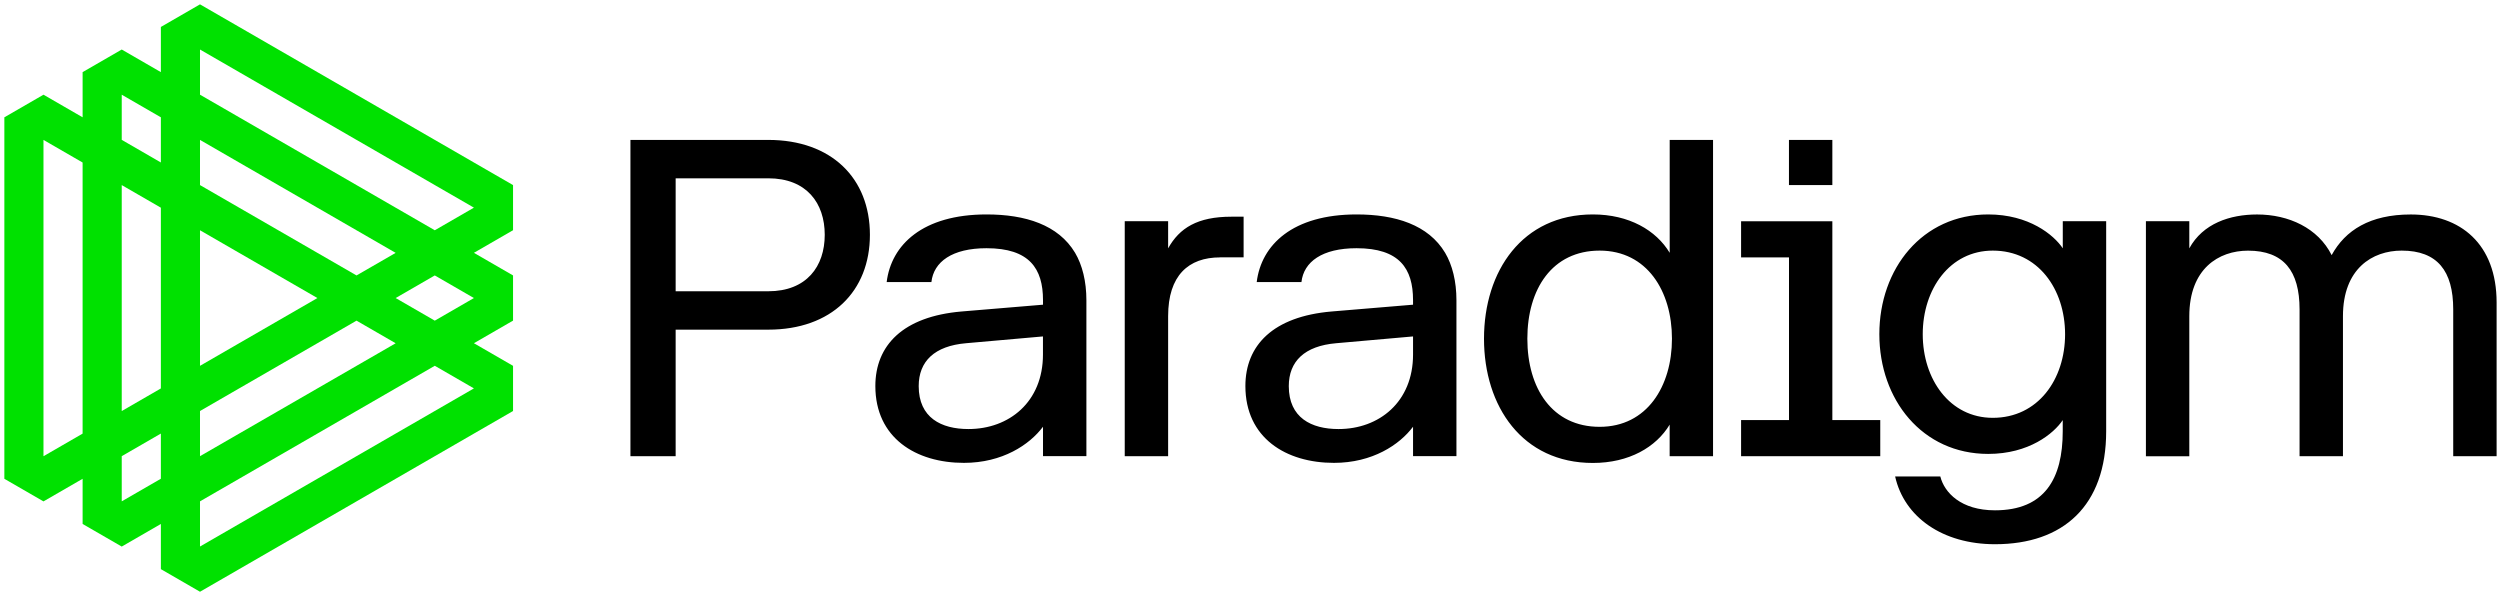
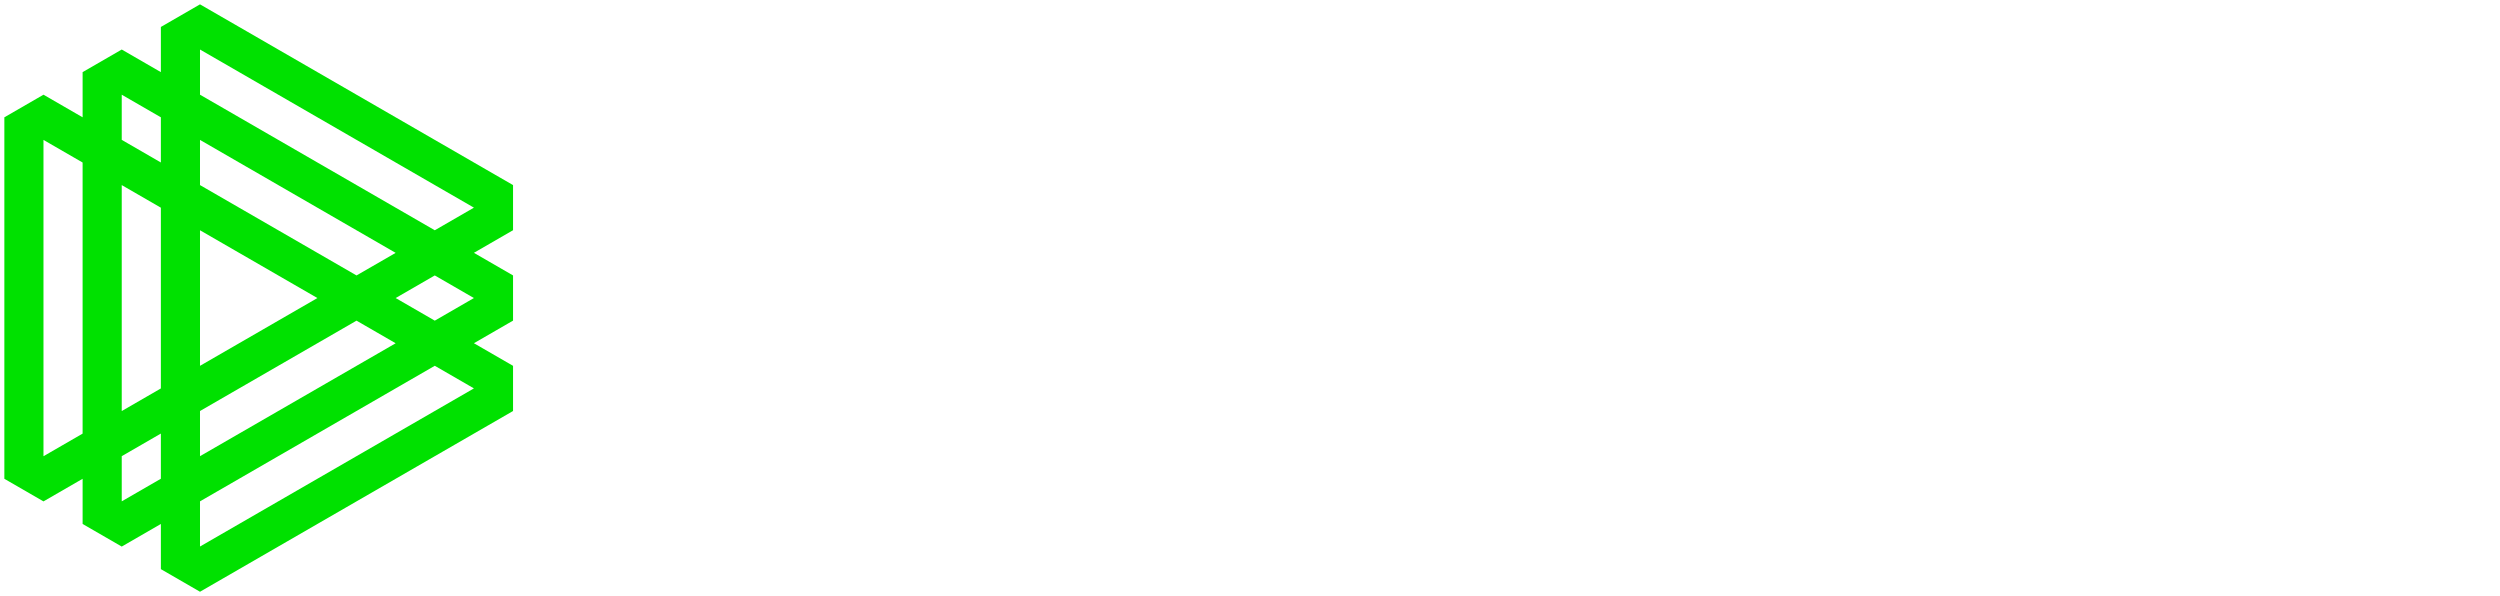
<svg xmlns="http://www.w3.org/2000/svg" viewBox="44 44 575 137">
  <path d="M162 86.57L90 45l-9 5.2v10.39l-9-5.2-9 5.2v10.39l-9-5.2-9 5.2v83.14l9 5.2 9-5.2v10.39l9 5.2 9-5.2v10.39l9 5.2 72-41.57v-10.39l-9-5.2 9-5.2v-10.39l-9-5.2 9-5.2V86.57zm-99 57.16l-9 5.2V76.18l9 5.2v62.35zm27 5.19v-10.39l36-20.78 9 5.2-45 25.97zm27-36.37l-27 15.59V96.96l27 15.59zm9-5.2L90 86.57V76.18l45 25.98-9 5.19zM72 65.78l9 5.2v10.39l-9-5.2V65.78zm0 20.79l9 5.2v41.57l-9 5.2V86.57zm0 62.35l9-5.2v10.39l-9 5.2v-10.39zm81-15.59L90 169.7v-10.39l54-31.18 9 5.2zm0-20.78l-9 5.2-9-5.2 9-5.2 9 5.2zm-9-15.59L90 65.78V55.39l63 36.37-9 5.2z" fill="#00e100" />
-   <path d="M199.39 148.92H189V76.18h31.7c14.55 0 23.38 8.83 23.38 21.82s-8.83 21.82-23.38 21.82h-21.3v29.1zM233.69 98c0-7.27-4.16-12.99-12.99-12.99h-21.3v25.98h21.3c8.83 0 12.99-5.72 12.99-12.99zm14.24 10.91c1.04-8.63 8.31-15.59 22.97-15.59 8.94 0 16.52 2.39 20.37 8.83 1.66 2.81 2.6 6.55 2.6 10.91v35.85h-9.98v-6.76c-3.12 4.16-9.35 8.31-18.19 8.31-11.02 0-20.37-5.72-20.37-17.67 0-9.35 6.34-16 19.85-17.15l18.71-1.56v-1.04c0-7.27-3.12-11.95-12.99-11.95-7.9 0-12.16 3.12-12.68 7.79h-10.29zm35.95 16.63v-4.16l-17.67 1.56c-7.28.62-10.91 4.16-10.91 9.87 0 7.28 5.2 9.87 11.43 9.87 9.36.01 17.15-6.23 17.15-17.14zm40.74-22.34c-7.27 0-11.95 4.16-11.95 13.51v32.22h-9.98V94.88h9.98v6.24c2.6-4.68 6.75-7.28 14.55-7.28h2.81v9.35h-5.41zm8.42 5.71c1.04-8.63 8.31-15.59 22.97-15.59 8.94 0 16.52 2.39 20.37 8.83 1.66 2.81 2.6 6.55 2.6 10.91v35.85H369v-6.76c-3.12 4.16-9.35 8.31-18.19 8.31-11.02 0-20.37-5.72-20.37-17.67 0-9.35 6.34-16 19.85-17.15l18.71-1.56v-1.04c0-7.27-3.12-11.95-12.99-11.95-7.9 0-12.16 3.12-12.68 7.79h-10.29zM369 125.54v-4.16l-17.67 1.56c-7.28.62-10.91 4.16-10.91 9.87 0 7.28 5.2 9.87 11.43 9.87 9.35.01 17.15-6.23 17.15-17.14zm59.03 16.11c-3.12 5.2-9.35 8.83-17.67 8.83-16.21 0-25.04-12.99-25.04-28.58 0-15.59 8.83-28.58 25.04-28.58 8.31 0 14.55 3.64 17.67 8.83V76.18H438v72.75h-9.98v-7.28zm-16.11-40.01c-10.91 0-16.63 8.83-16.63 20.26 0 11.43 5.72 20.27 16.63 20.27s16.63-9.35 16.63-20.27c0-10.91-5.72-20.26-16.63-20.26zm64.54 38.97v8.31h-32.01v-8.31h11.02V103.2h-11.02v-8.31h20.99v45.73h11.02zm-11.02-54.04h-9.98V76.18h9.98v10.39zm53 54.04c-2.08 3.12-7.79 7.79-17.15 7.79-15.17 0-25.04-12.47-25.04-27.54s9.87-27.54 25.04-27.54c9.35 0 15.07 4.68 17.15 7.79v-6.24h9.98v48.32c0 17.15-9.87 25.98-25.57 25.98-12.06 0-20.89-6.24-22.97-15.59h10.39c.94 3.74 4.78 7.79 12.57 7.79 11.43 0 15.59-7.27 15.59-18.19v-2.57zm-16.1-38.97c-9.87 0-16.11 8.83-16.11 19.23 0 10.39 6.23 19.23 16.11 19.23 10.39 0 16.63-8.83 16.63-19.23-.01-10.4-6.24-19.23-16.63-19.23zm45.2-.52c3.12-5.72 9.35-7.79 15.59-7.79 7.27 0 14.03 3.12 17.15 9.35 3.12-5.72 8.83-9.35 18.19-9.35 11.43 0 19.75 6.76 19.75 20.26v35.33h-9.98v-33.77c0-8.83-3.64-13.51-11.85-13.51-6.76 0-13.51 4.16-13.51 15.07v32.22h-9.98v-33.77c0-8.83-3.64-13.51-11.85-13.51-6.76 0-13.51 4.16-13.51 15.07v32.22h-9.98V94.88h9.98v6.24z" />
</svg>